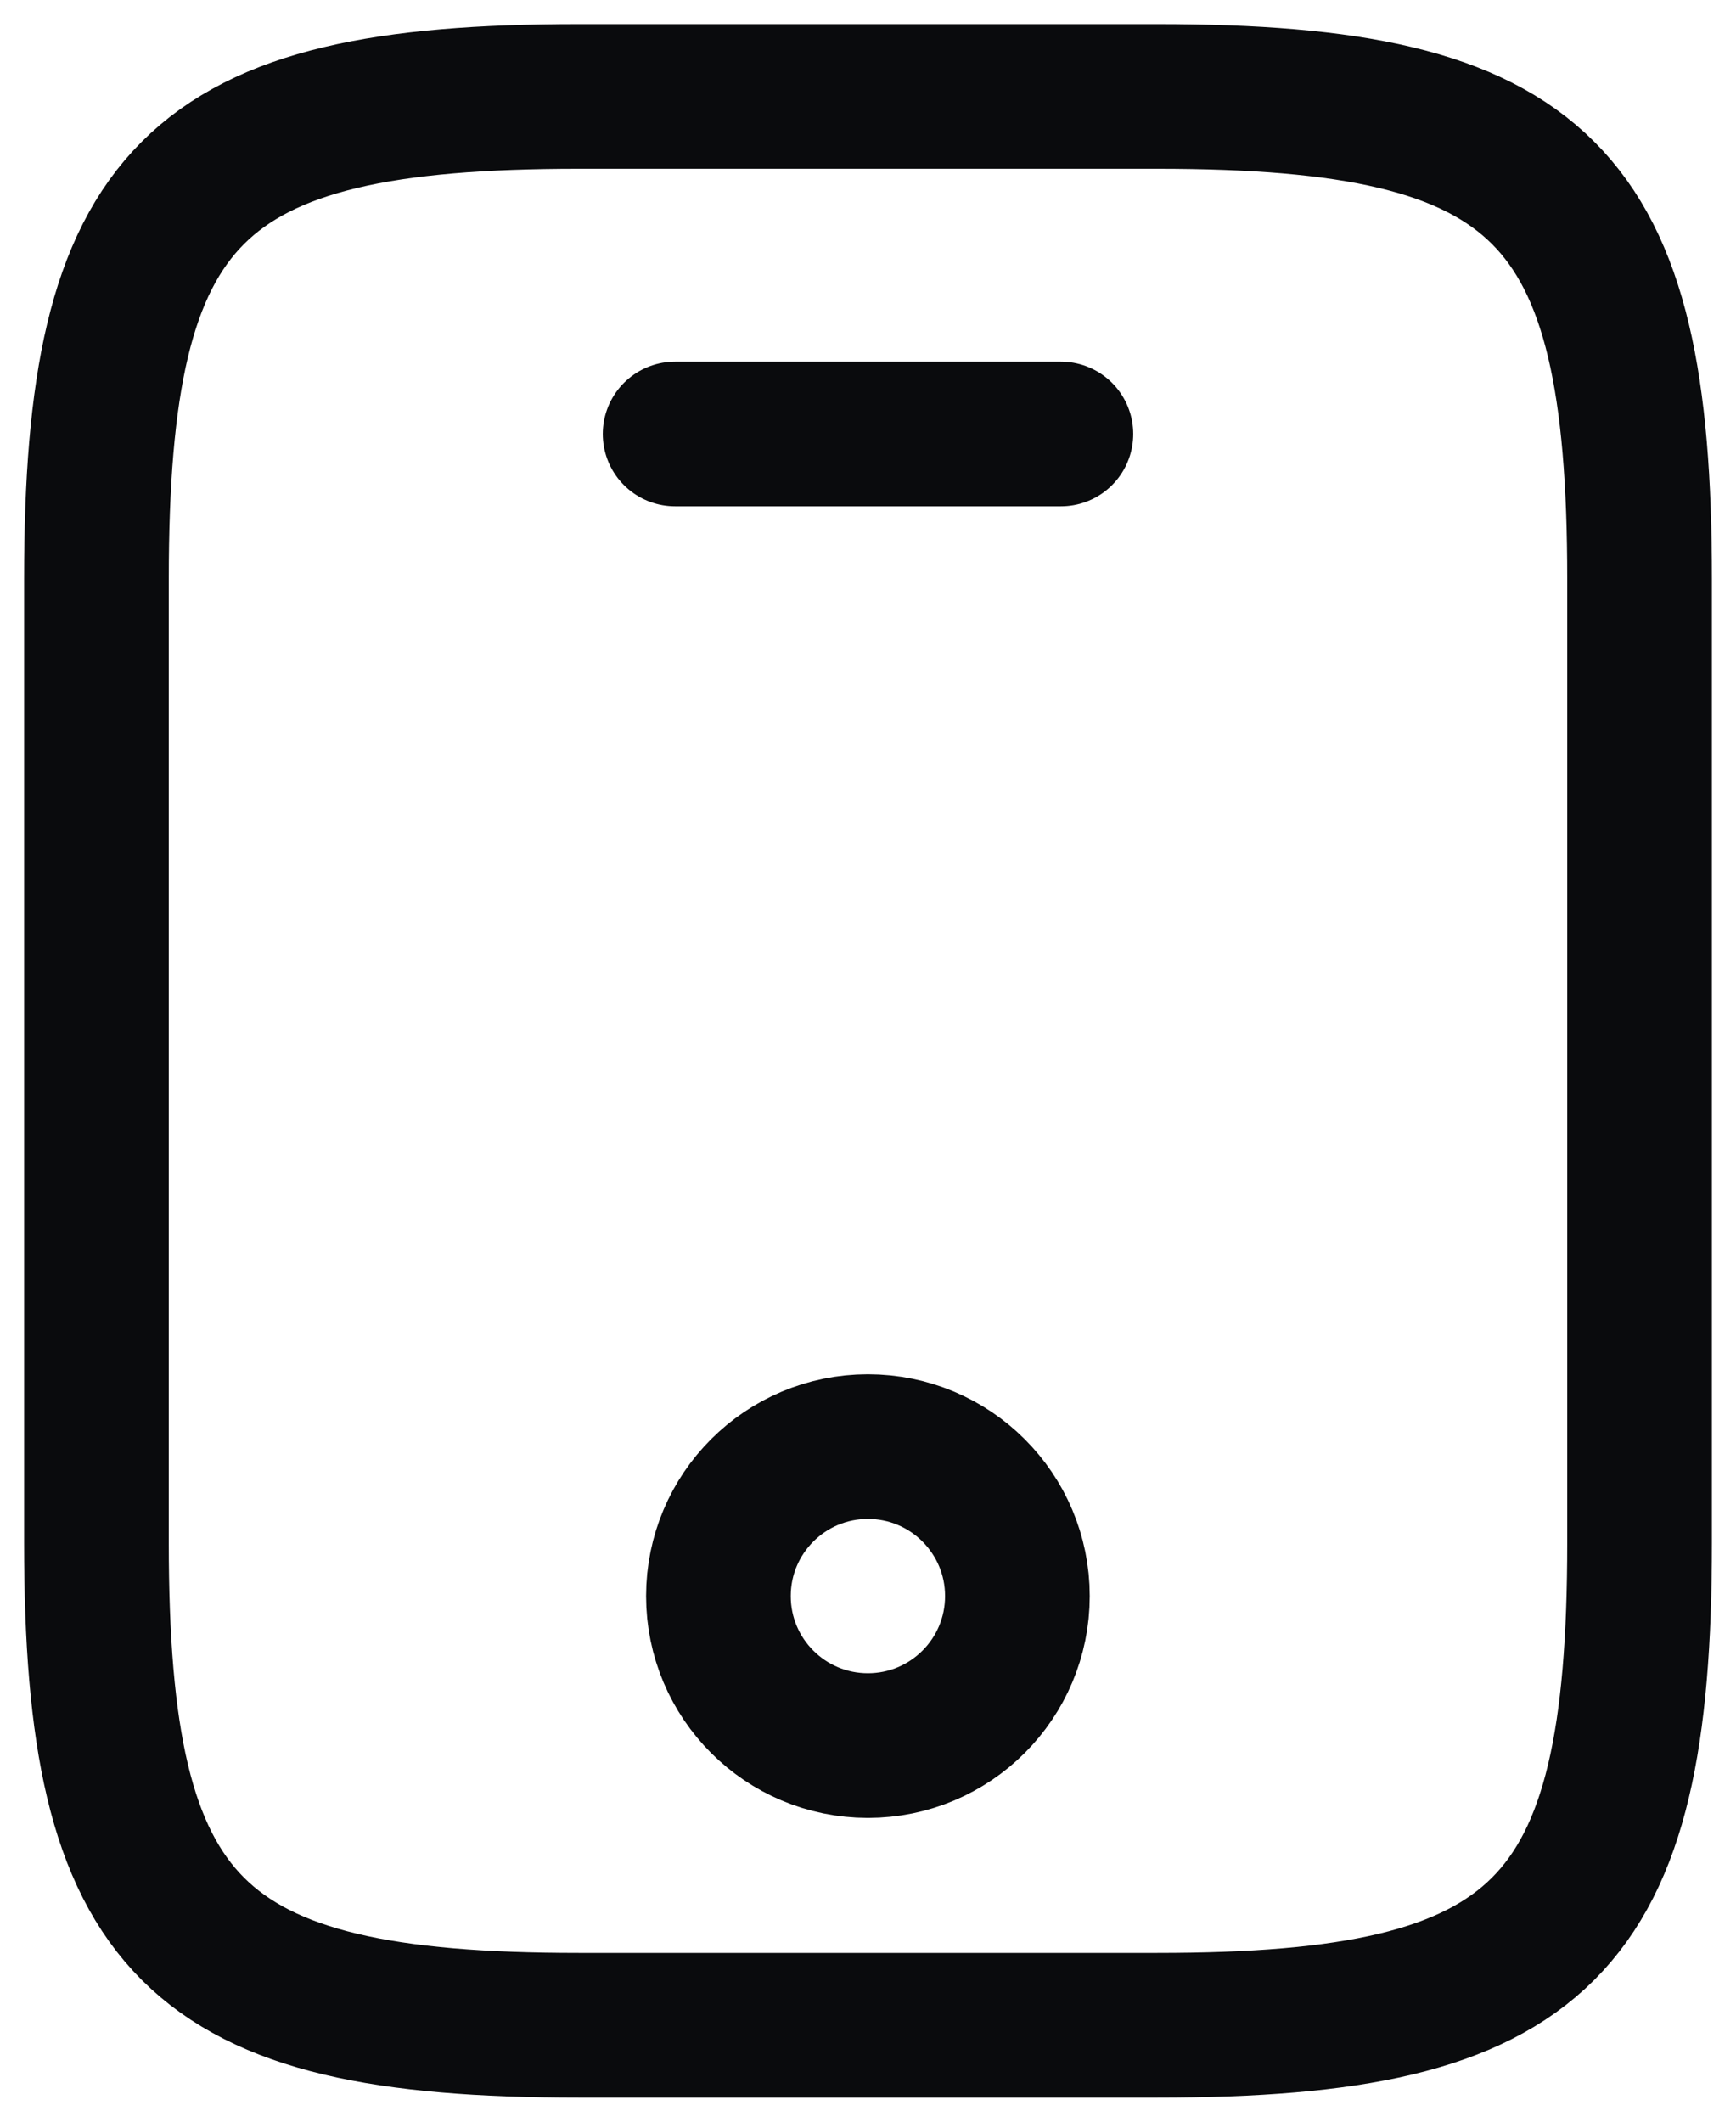
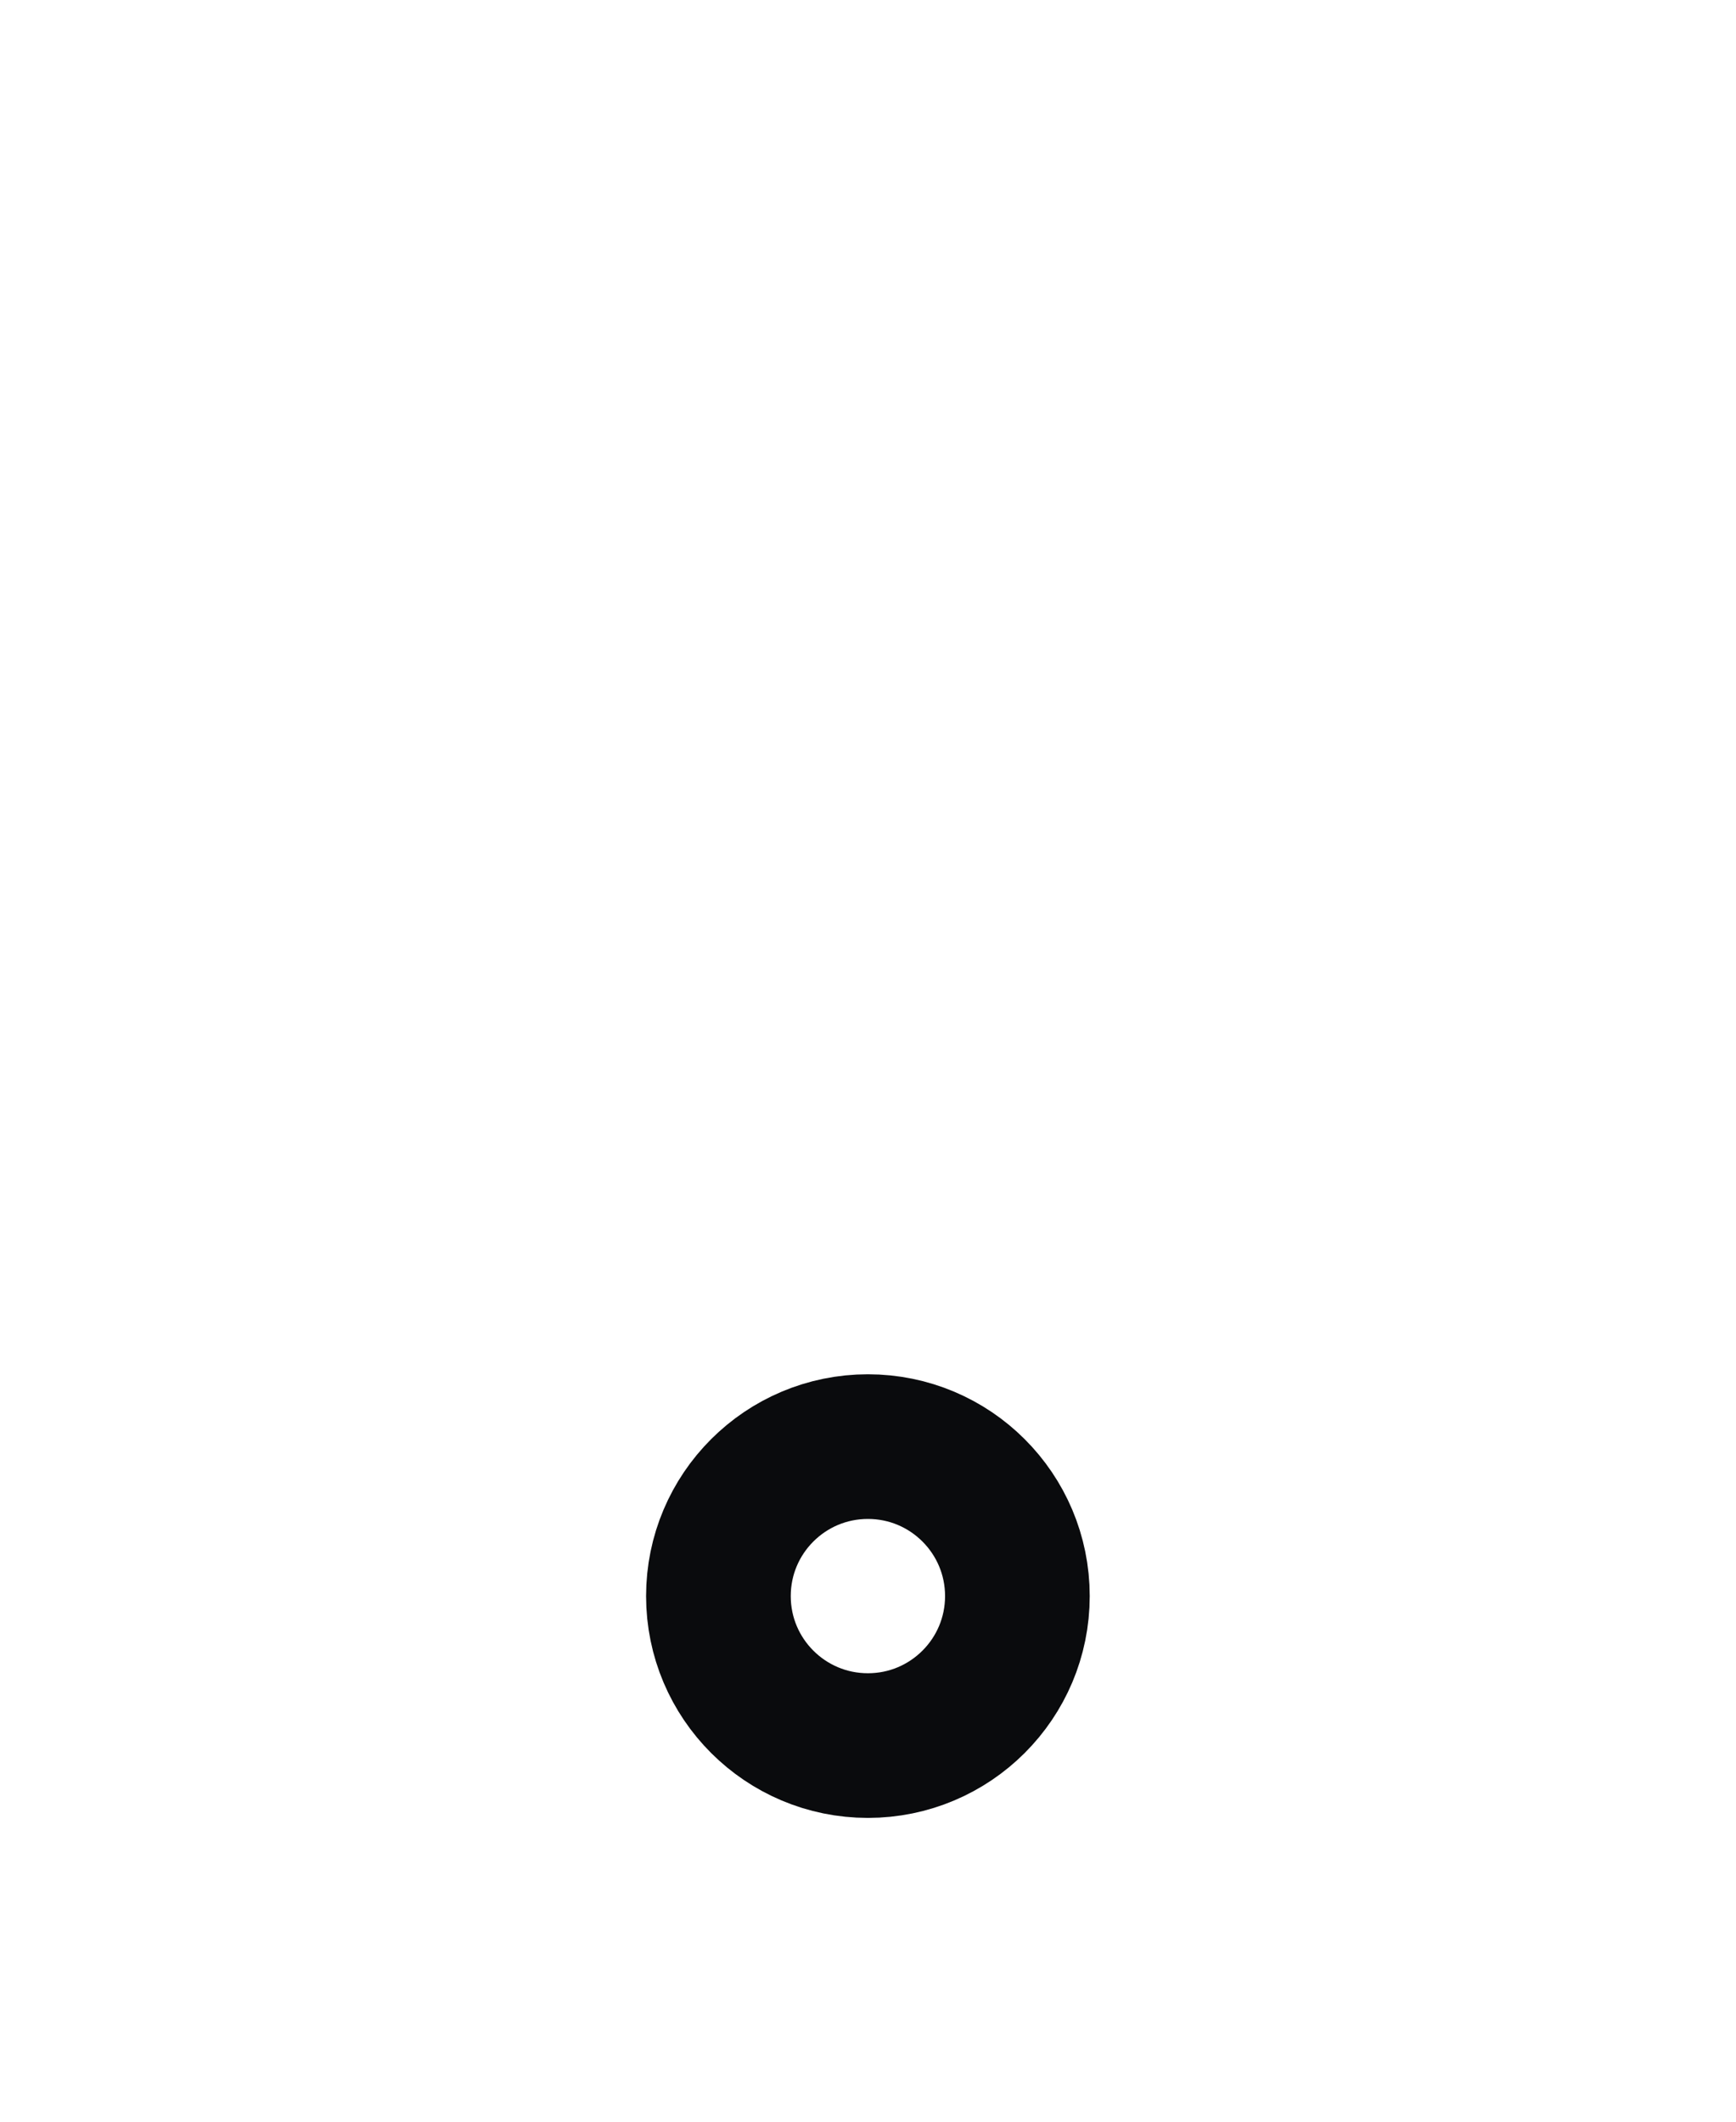
<svg xmlns="http://www.w3.org/2000/svg" width="18" height="22" viewBox="0 0 18 22" fill="none">
-   <path d="M17 6V16C17 20 16 21 12 21H6C2 21 1 20 1 16V6C1 2 2 1 6 1H12C16 1 17 2 17 6Z" stroke="#0A0B0D" stroke-width="1.5" stroke-linecap="round" stroke-linejoin="round" />
-   <path d="M11 4.5H7" stroke="#0A0B0D" stroke-width="1.5" stroke-linecap="round" stroke-linejoin="round" />
  <path d="M8.999 18.1C9.855 18.1 10.549 17.406 10.549 16.55C10.549 15.694 9.855 15 8.999 15C8.143 15 7.449 15.694 7.449 16.55C7.449 17.406 8.143 18.1 8.999 18.1Z" stroke="#0A0B0D" stroke-width="1.5" stroke-linecap="round" stroke-linejoin="round" />
</svg>